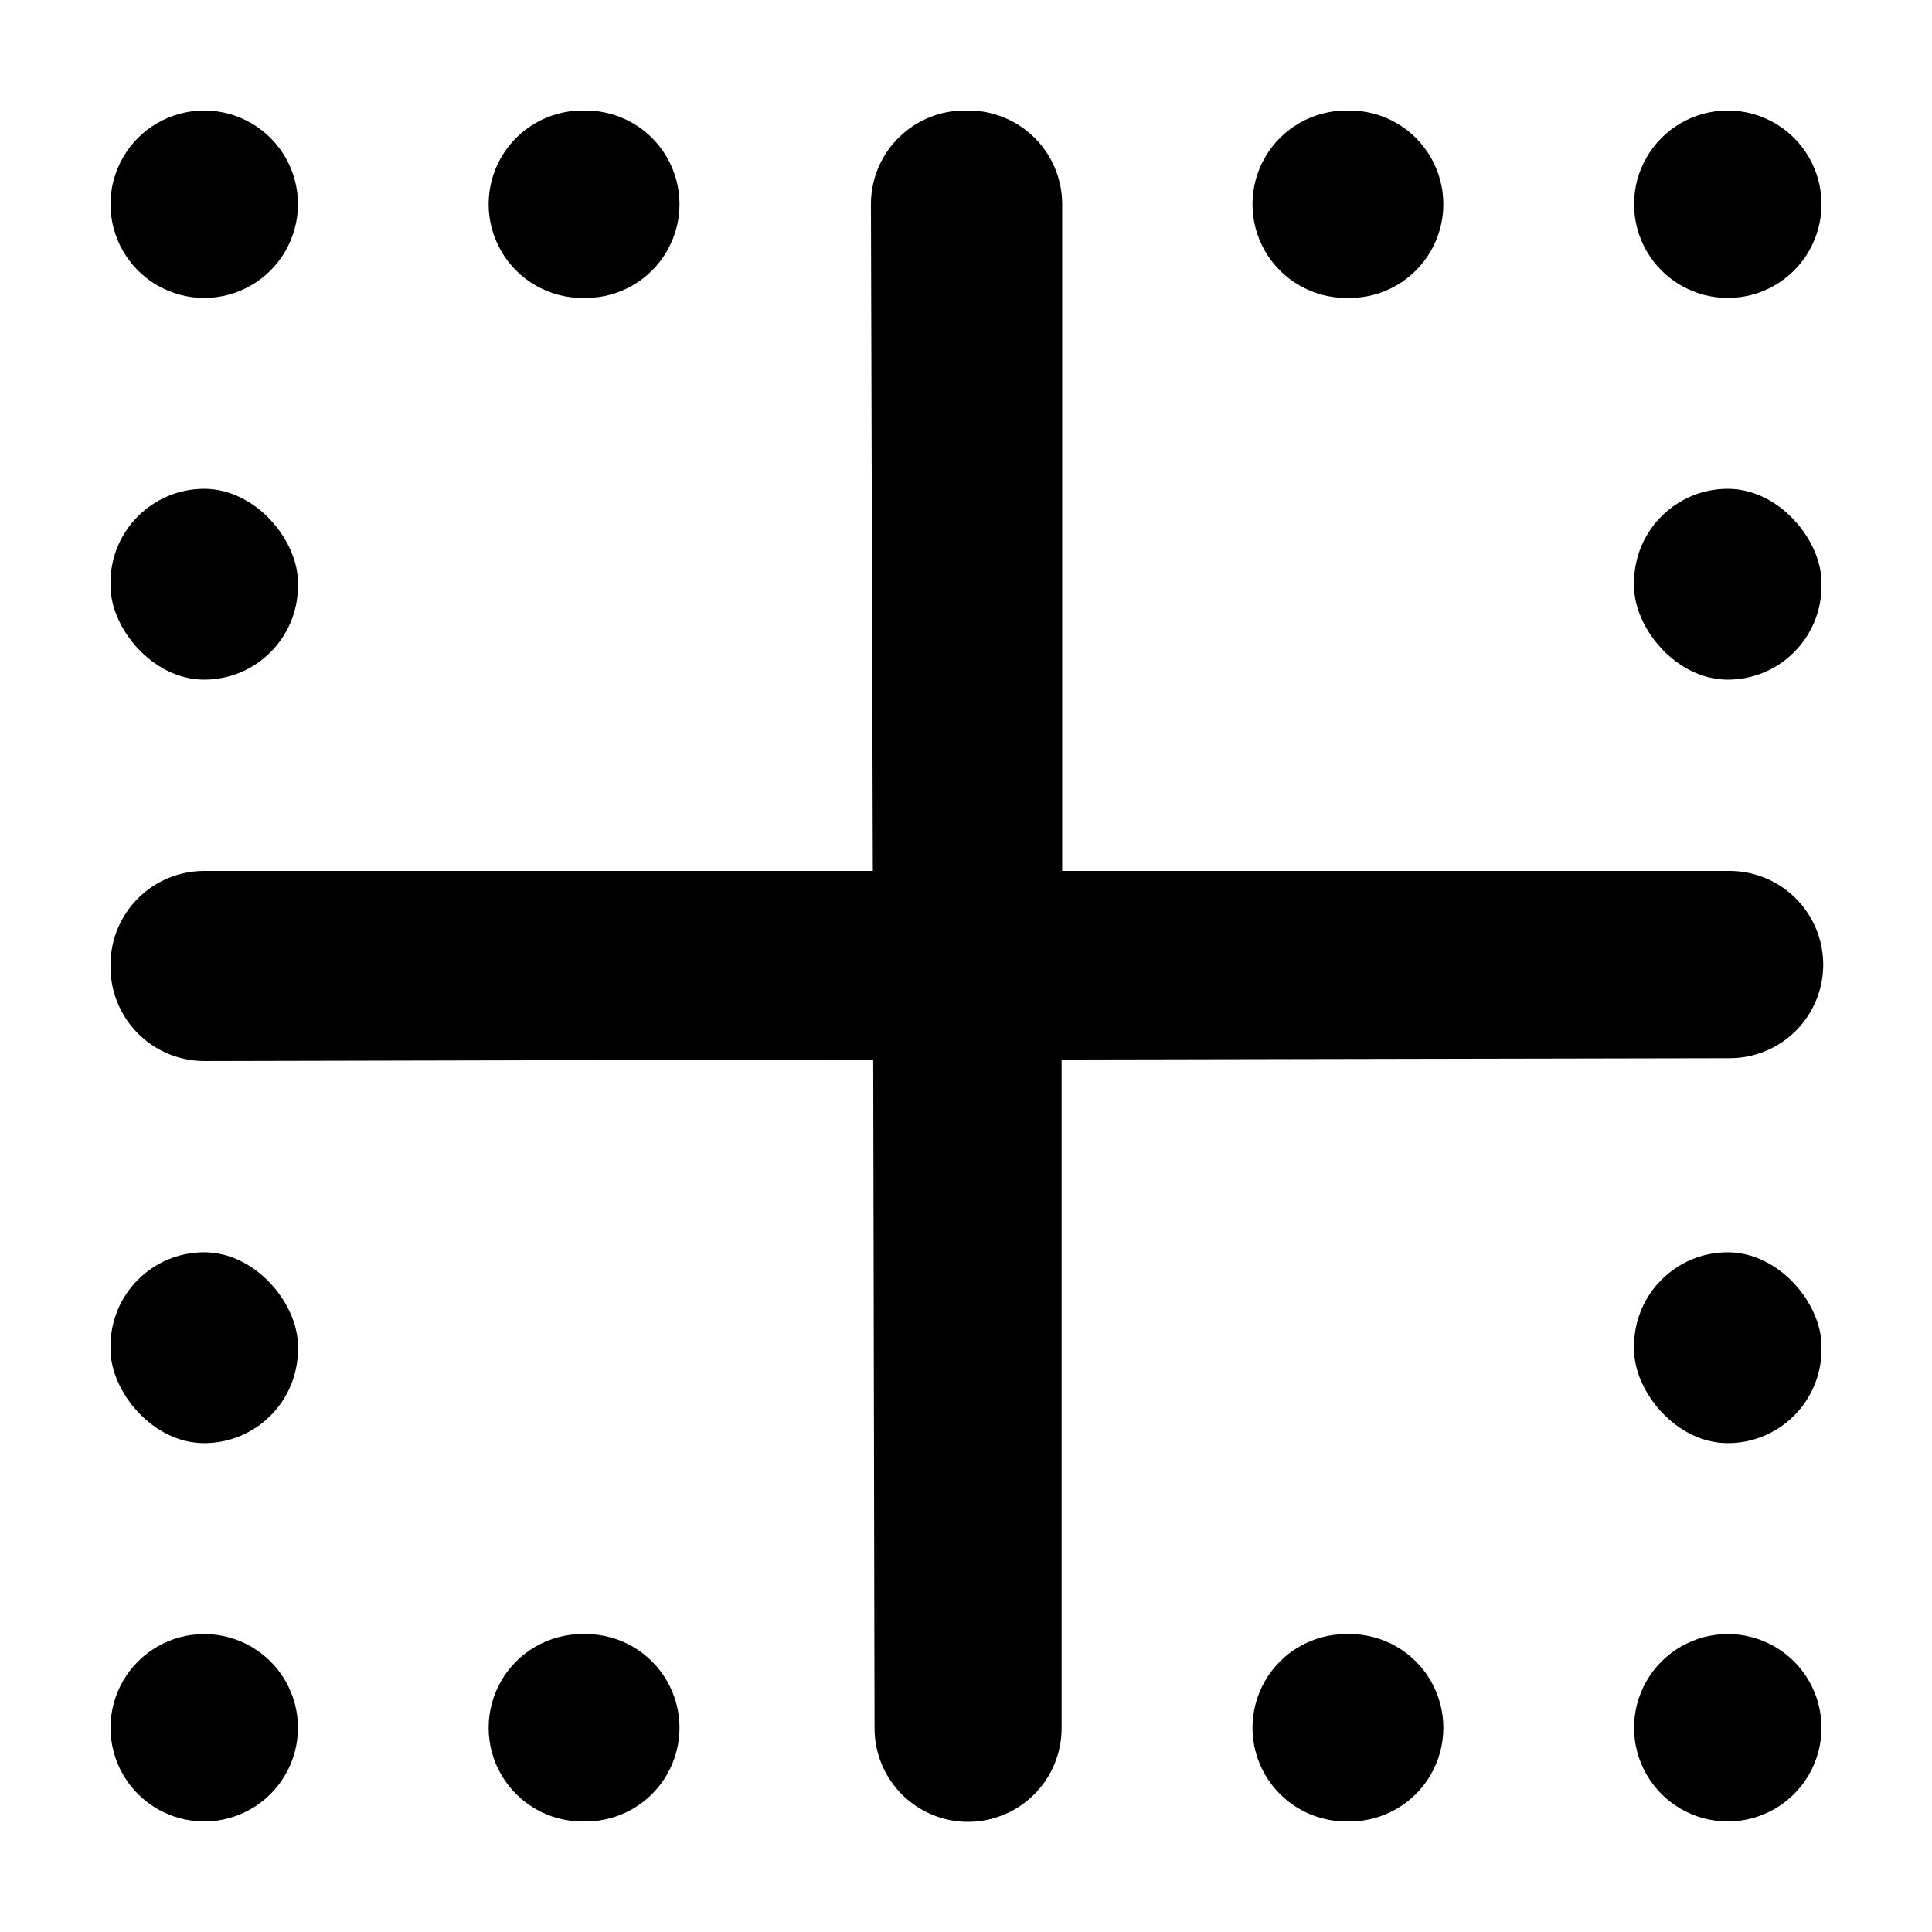
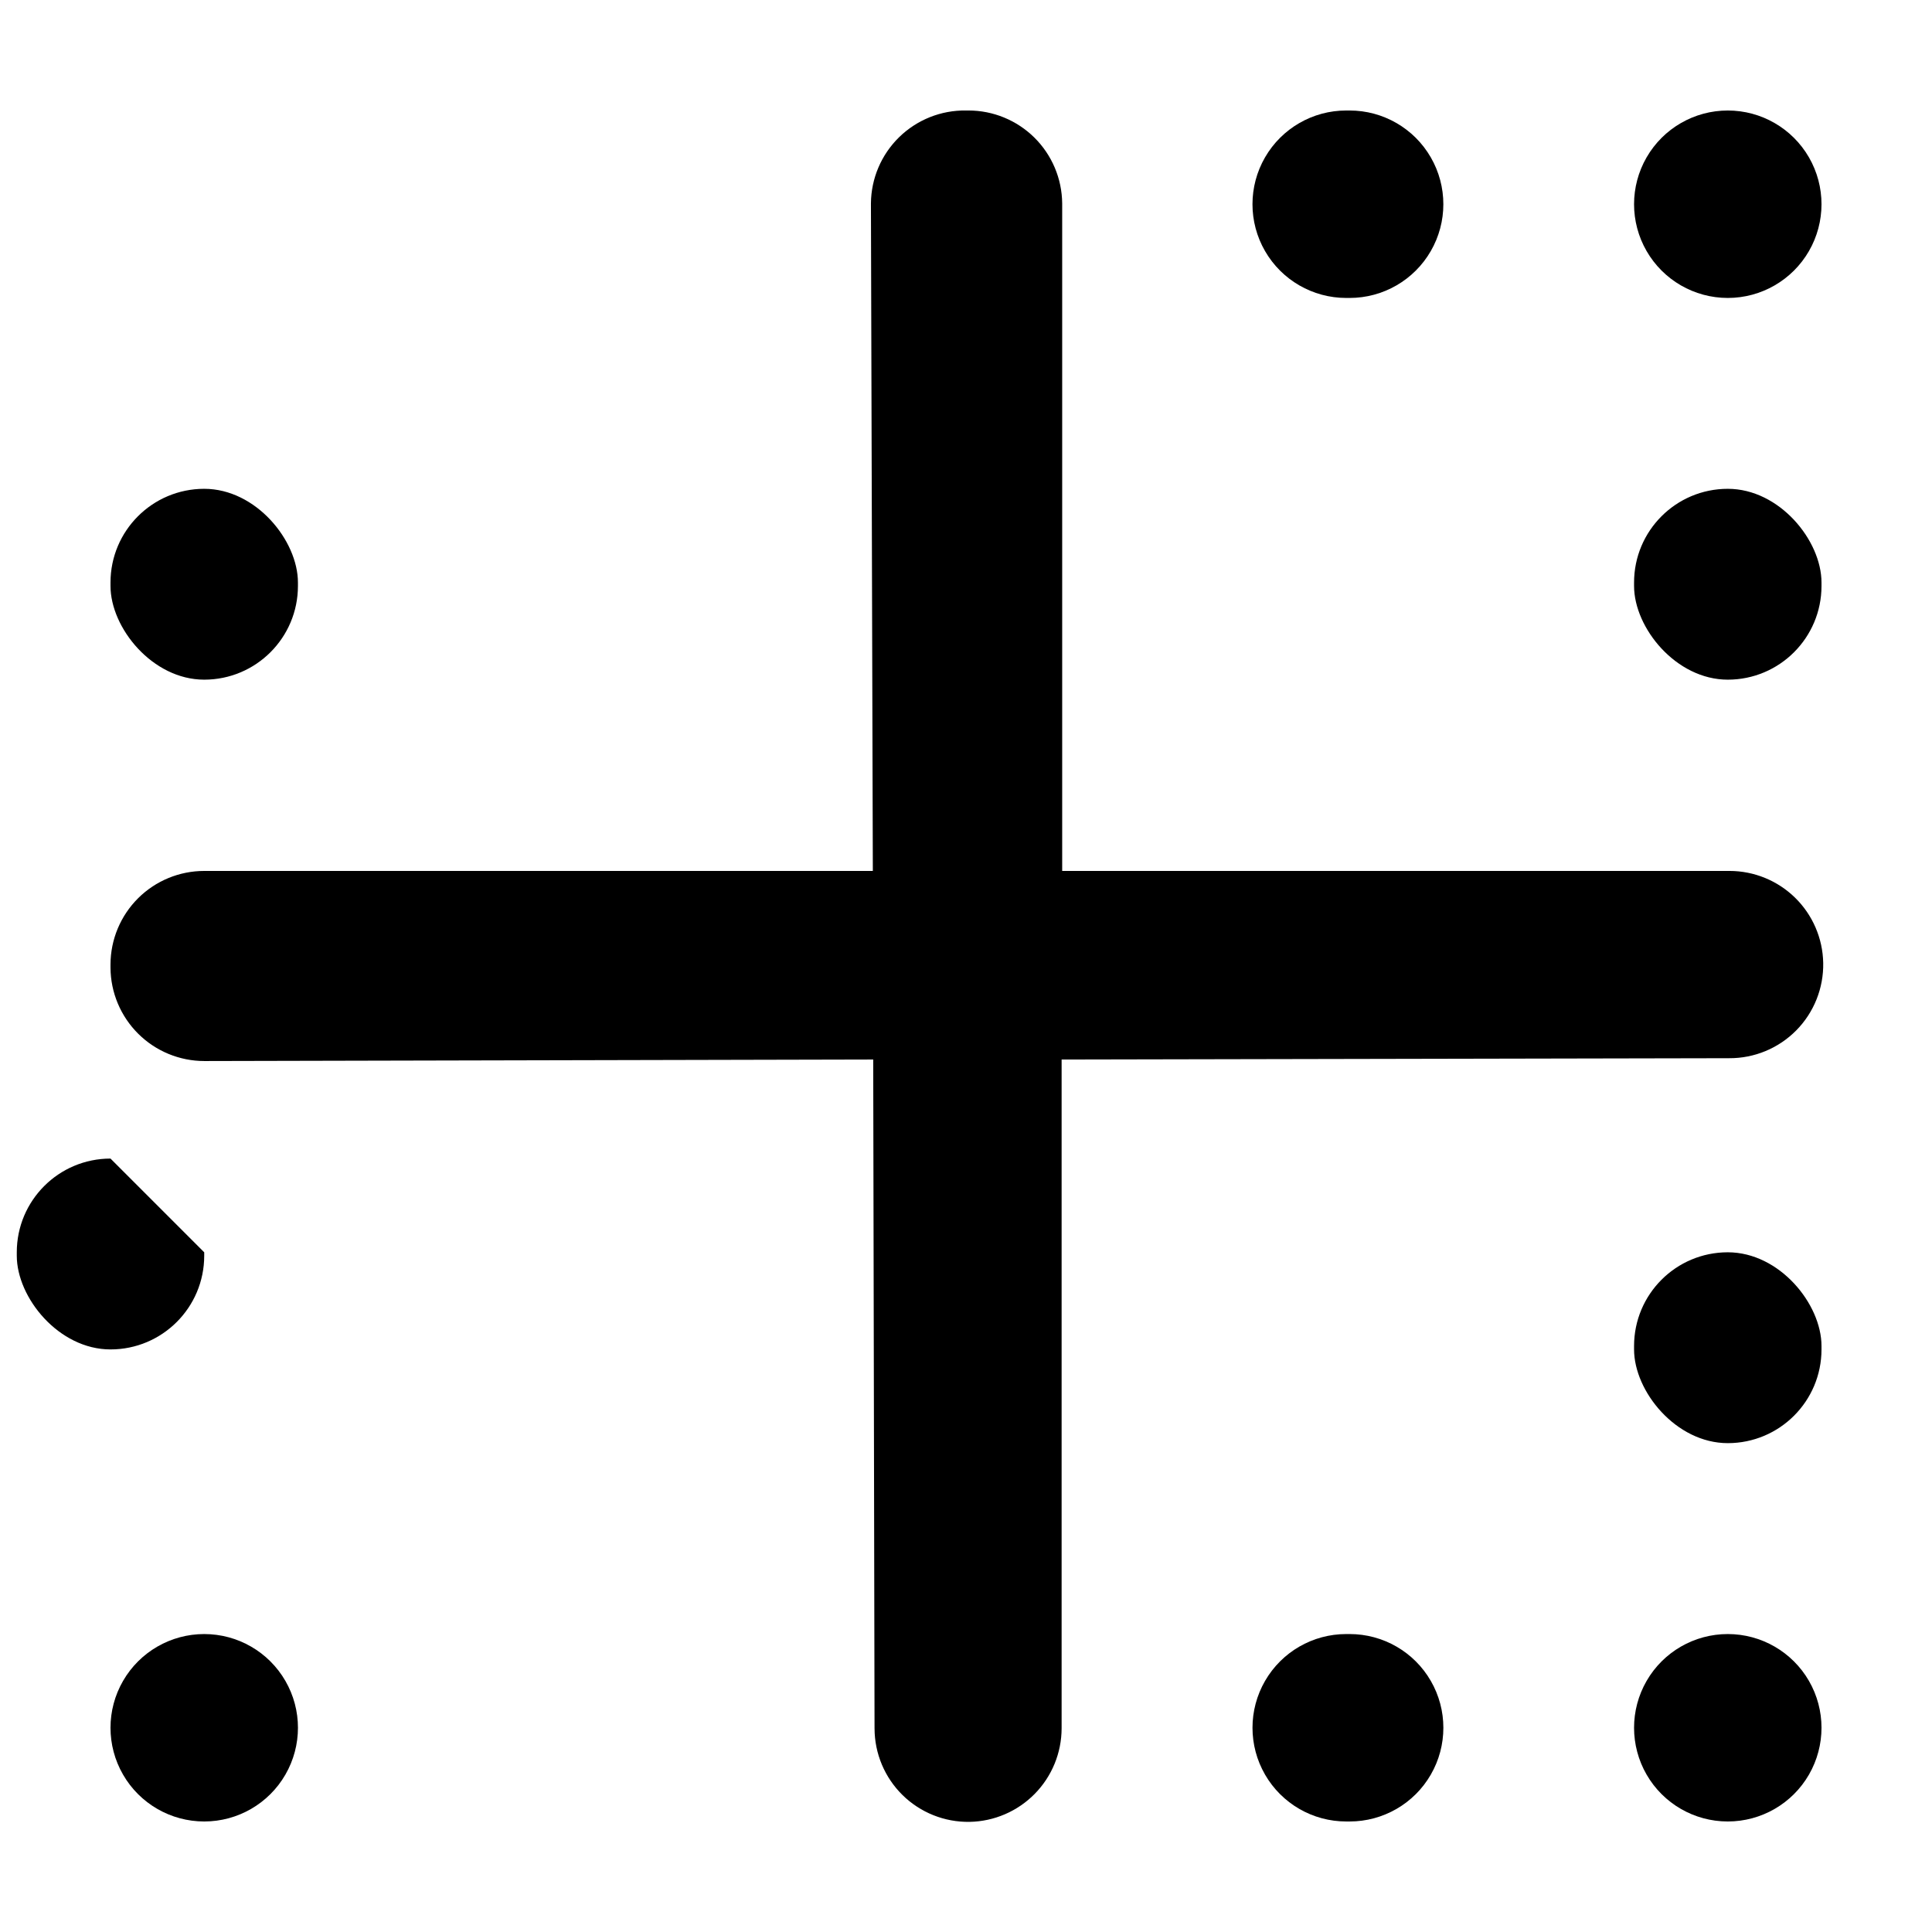
<svg xmlns="http://www.w3.org/2000/svg" fill="#000000" width="800px" height="800px" version="1.1" viewBox="144 144 512 512">
  <g>
    <path d="m627.17 399.14c-0.133-6.5-2.809-12.688-7.453-17.238-4.644-4.547-10.887-7.094-17.387-7.094h-176.84v-176.94c-0.066-6.543-2.715-12.797-7.363-17.402-4.652-4.602-10.93-7.184-17.477-7.184h-0.652c-6.613-0.094-12.992 2.453-17.723 7.078-4.727 4.625-7.418 10.941-7.469 17.559l0.504 176.89h-177.19c-6.57 0-12.871 2.602-17.527 7.238-4.652 4.637-7.281 10.93-7.309 17.5v0.906c0.039 6.574 2.68 12.863 7.344 17.5 4.66 4.633 10.969 7.234 17.543 7.234l177.24-0.402 0.352 177.29 0.004 0.004c0.012 6.633 2.684 12.988 7.418 17.637 4.734 4.648 11.137 7.207 17.773 7.098 6.5-0.117 12.691-2.781 17.25-7.414 4.562-4.633 7.121-10.871 7.133-17.371v-177.24l176.89-0.352c6.691 0.043 13.109-2.621 17.809-7.383 4.695-4.762 7.266-11.223 7.133-17.91z" />
-     <path d="m298.38 222.96h0.859c8.871 0 17.07-4.734 21.508-12.422 4.438-7.684 4.438-17.152 0-24.836s-12.637-12.418-21.508-12.418h-0.91c-8.871 0-17.07 4.734-21.508 12.418s-4.438 17.152 0 24.836c4.438 7.688 12.637 12.422 21.508 12.422z" />
-     <path d="m299.24 577.04h-0.91c-8.871 0-17.07 4.731-21.508 12.418-4.438 7.684-4.438 17.152 0 24.836 4.438 7.688 12.637 12.418 21.508 12.418h0.91c8.871 0 17.07-4.731 21.508-12.418 4.438-7.684 4.438-17.152 0-24.836-4.438-7.688-12.637-12.418-21.508-12.418z" />
    <path d="m198.12 273.54c13.719 0 24.836 13.719 24.836 24.836v0.906c0 13.719-11.121 24.836-24.836 24.836-13.719 0-24.836-13.719-24.836-24.836v-0.906c0-13.719 11.121-24.836 24.836-24.836z" />
-     <path d="m198.12 222.96c8.875 0 17.074-4.734 21.512-12.422 4.438-7.684 4.438-17.152 0-24.836s-12.637-12.418-21.512-12.418c-8.871 0-17.074 4.734-21.508 12.418-4.438 7.684-4.438 17.152 0 24.836 4.434 7.688 12.637 12.422 21.508 12.422z" />
-     <path d="m198.12 475.87c13.719 0 24.836 13.719 24.836 24.836v0.906c0 13.719-11.121 24.836-24.836 24.836-13.719 0-24.836-13.719-24.836-24.836v-0.906c0-13.719 11.121-24.836 24.836-24.836z" />
+     <path d="m198.12 475.87v0.906c0 13.719-11.121 24.836-24.836 24.836-13.719 0-24.836-13.719-24.836-24.836v-0.906c0-13.719 11.121-24.836 24.836-24.836z" />
    <path d="m198.12 577.04c-8.871 0-17.074 4.731-21.508 12.418-4.438 7.684-4.438 17.152 0 24.836 4.434 7.688 12.637 12.418 21.508 12.418 8.875 0 17.074-4.731 21.512-12.418 4.438-7.684 4.438-17.152 0-24.836-4.438-7.688-12.637-12.418-21.512-12.418z" />
    <path d="m500.76 222.96h0.906c8.871 0 17.074-4.734 21.508-12.422 4.438-7.684 4.438-17.152 0-24.836-4.434-7.684-12.637-12.418-21.508-12.418h-0.906c-8.875 0-17.074 4.734-21.512 12.418s-4.438 17.152 0 24.836c4.438 7.688 12.637 12.422 21.512 12.422z" />
    <path d="m501.62 577.04h-0.855c-8.875 0-17.074 4.731-21.512 12.418-4.438 7.684-4.438 17.152 0 24.836 4.438 7.688 12.637 12.418 21.512 12.418h0.906c8.871 0 17.074-4.731 21.508-12.418 4.438-7.684 4.438-17.152 0-24.836-4.434-7.688-12.637-12.418-21.508-12.418z" />
    <path d="m601.88 273.54c13.719 0 24.836 13.719 24.836 24.836v0.906c0 13.719-11.121 24.836-24.836 24.836-13.719 0-24.836-13.719-24.836-24.836v-0.906c0-13.719 11.121-24.836 24.836-24.836z" />
    <path d="m601.88 222.96c8.875 0 17.074-4.734 21.512-12.422 4.434-7.684 4.434-17.152 0-24.836-4.438-7.684-12.637-12.418-21.512-12.418s-17.074 4.734-21.512 12.418c-4.434 7.684-4.434 17.152 0 24.836 4.438 7.688 12.637 12.422 21.512 12.422z" />
    <path d="m601.88 475.87c13.719 0 24.836 13.719 24.836 24.836v0.906c0 13.719-11.121 24.836-24.836 24.836-13.719 0-24.836-13.719-24.836-24.836v-0.906c0-13.719 11.121-24.836 24.836-24.836z" />
    <path d="m601.88 577.04c-8.875 0-17.074 4.731-21.512 12.418-4.434 7.684-4.434 17.152 0 24.836 4.438 7.688 12.637 12.418 21.512 12.418s17.074-4.731 21.512-12.418c4.434-7.684 4.434-17.152 0-24.836-4.438-7.688-12.637-12.418-21.512-12.418z" />
  </g>
</svg>